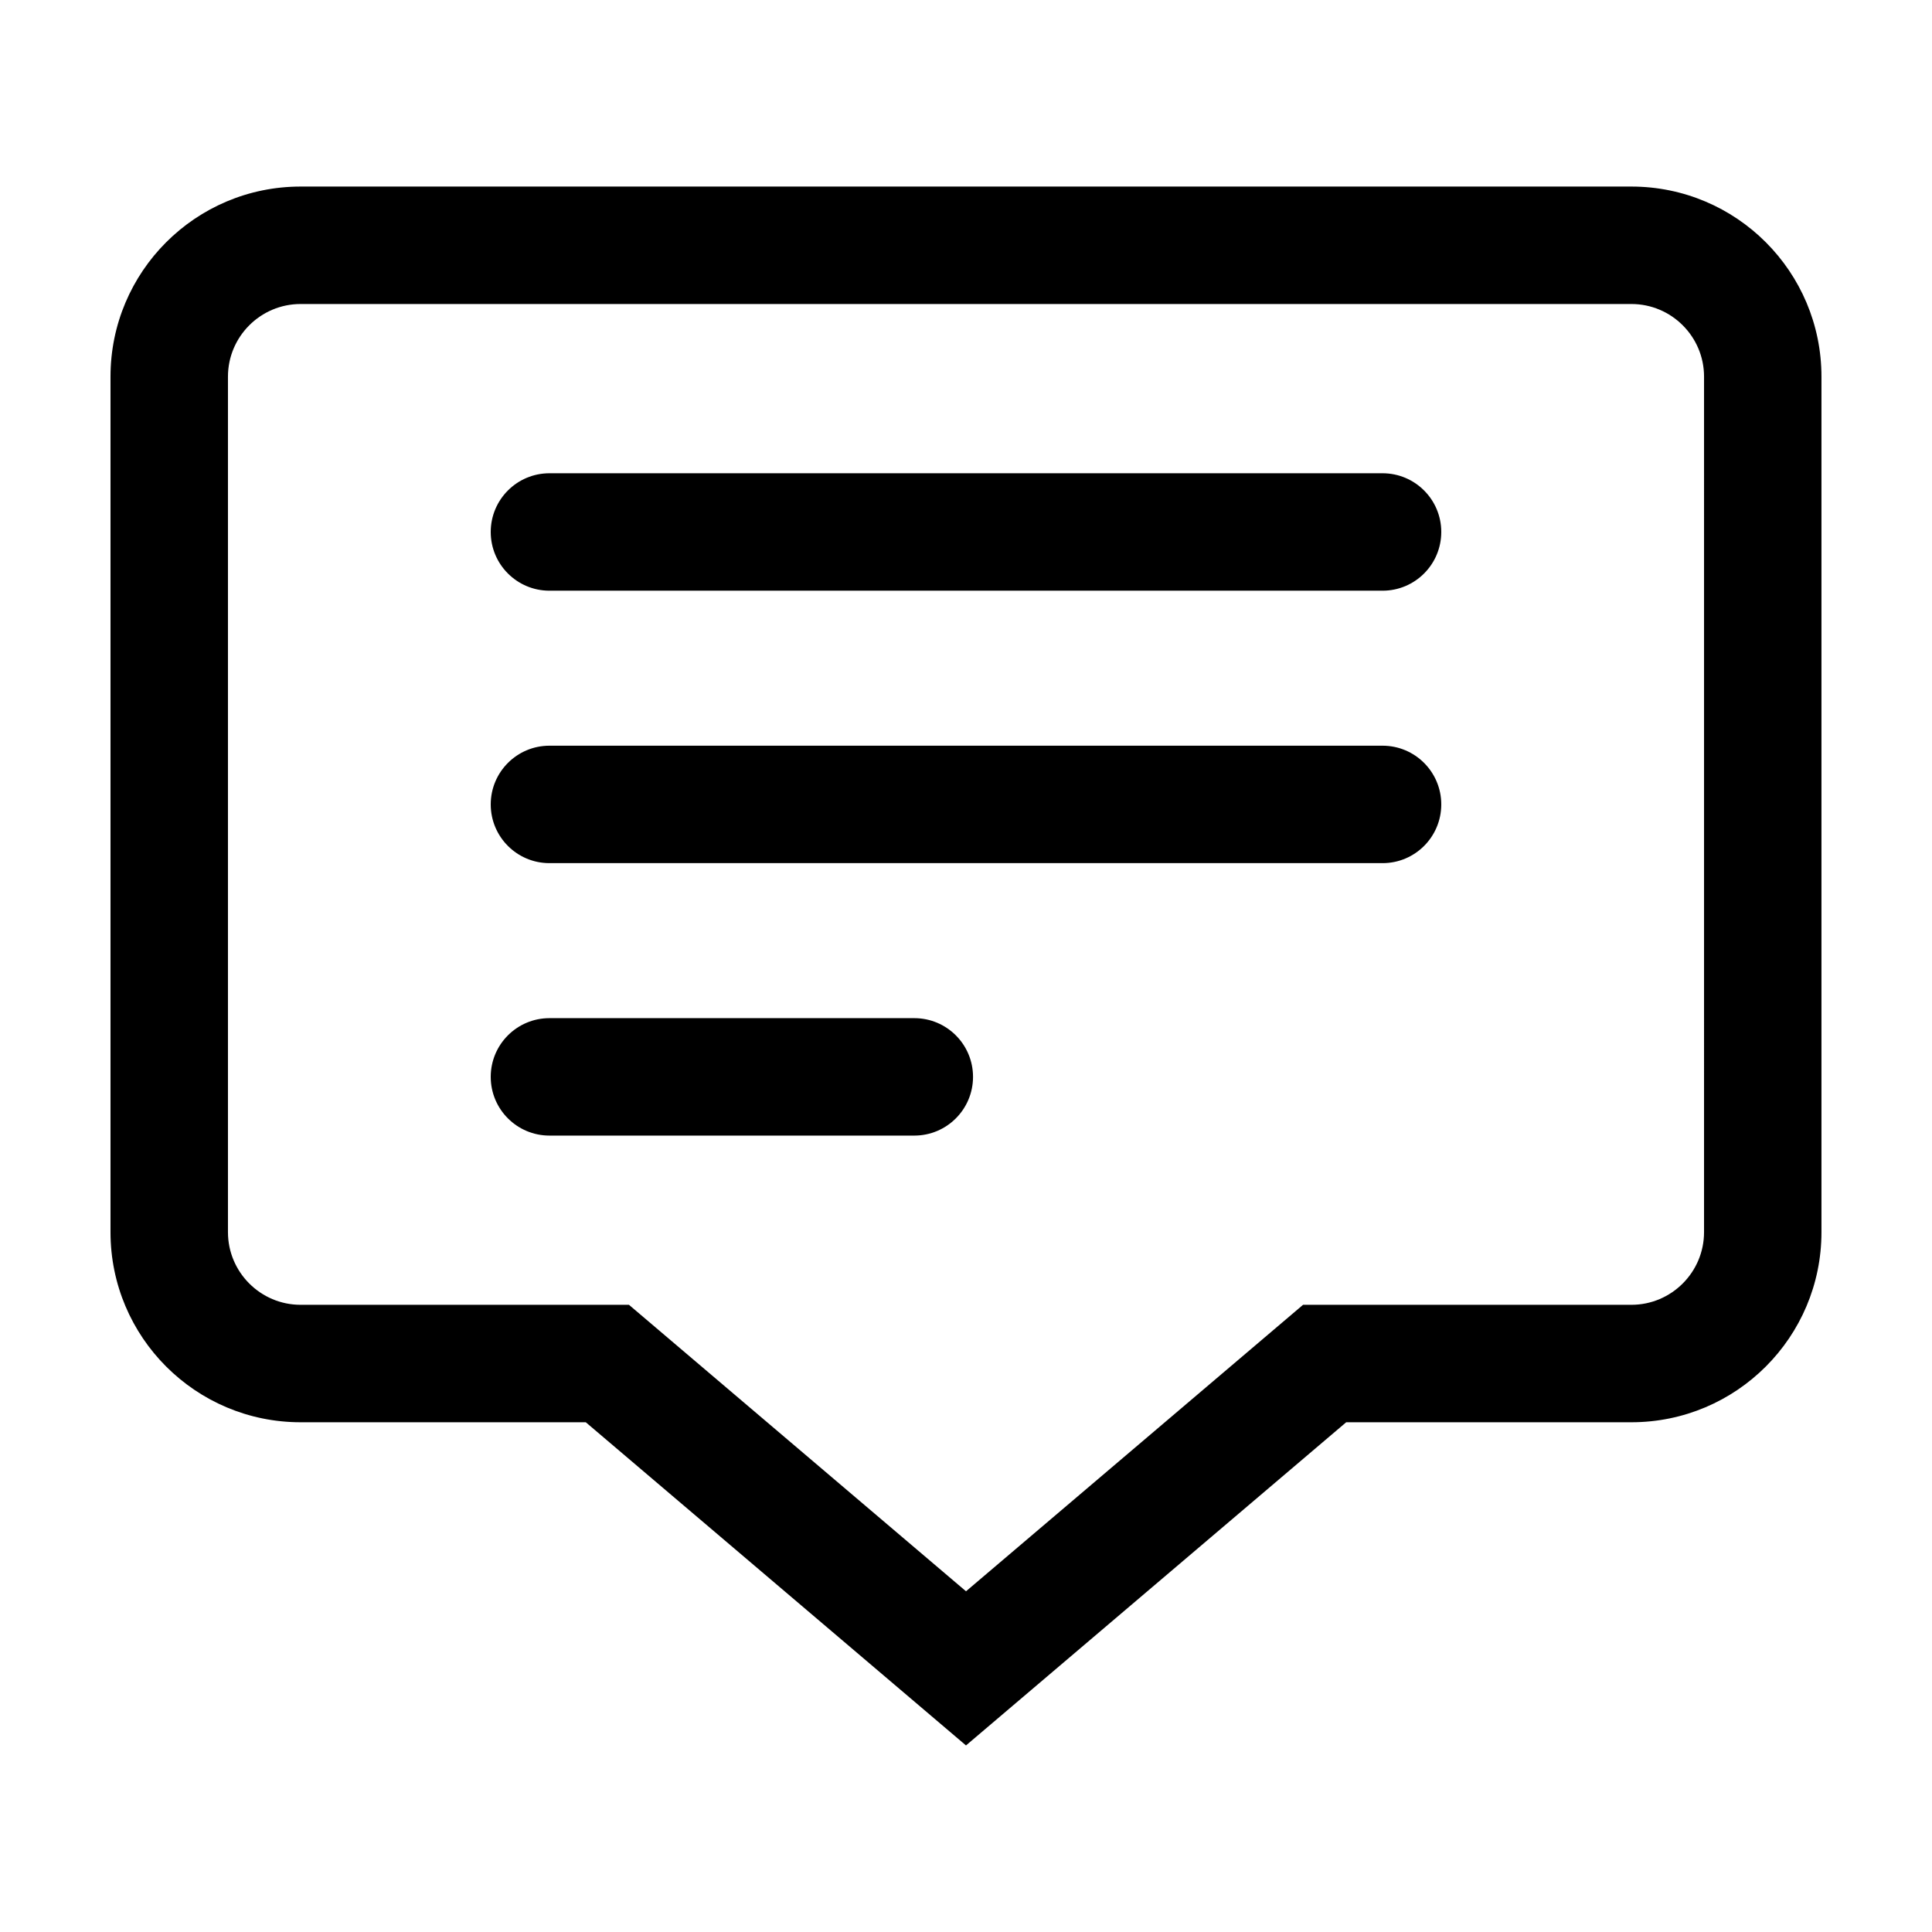
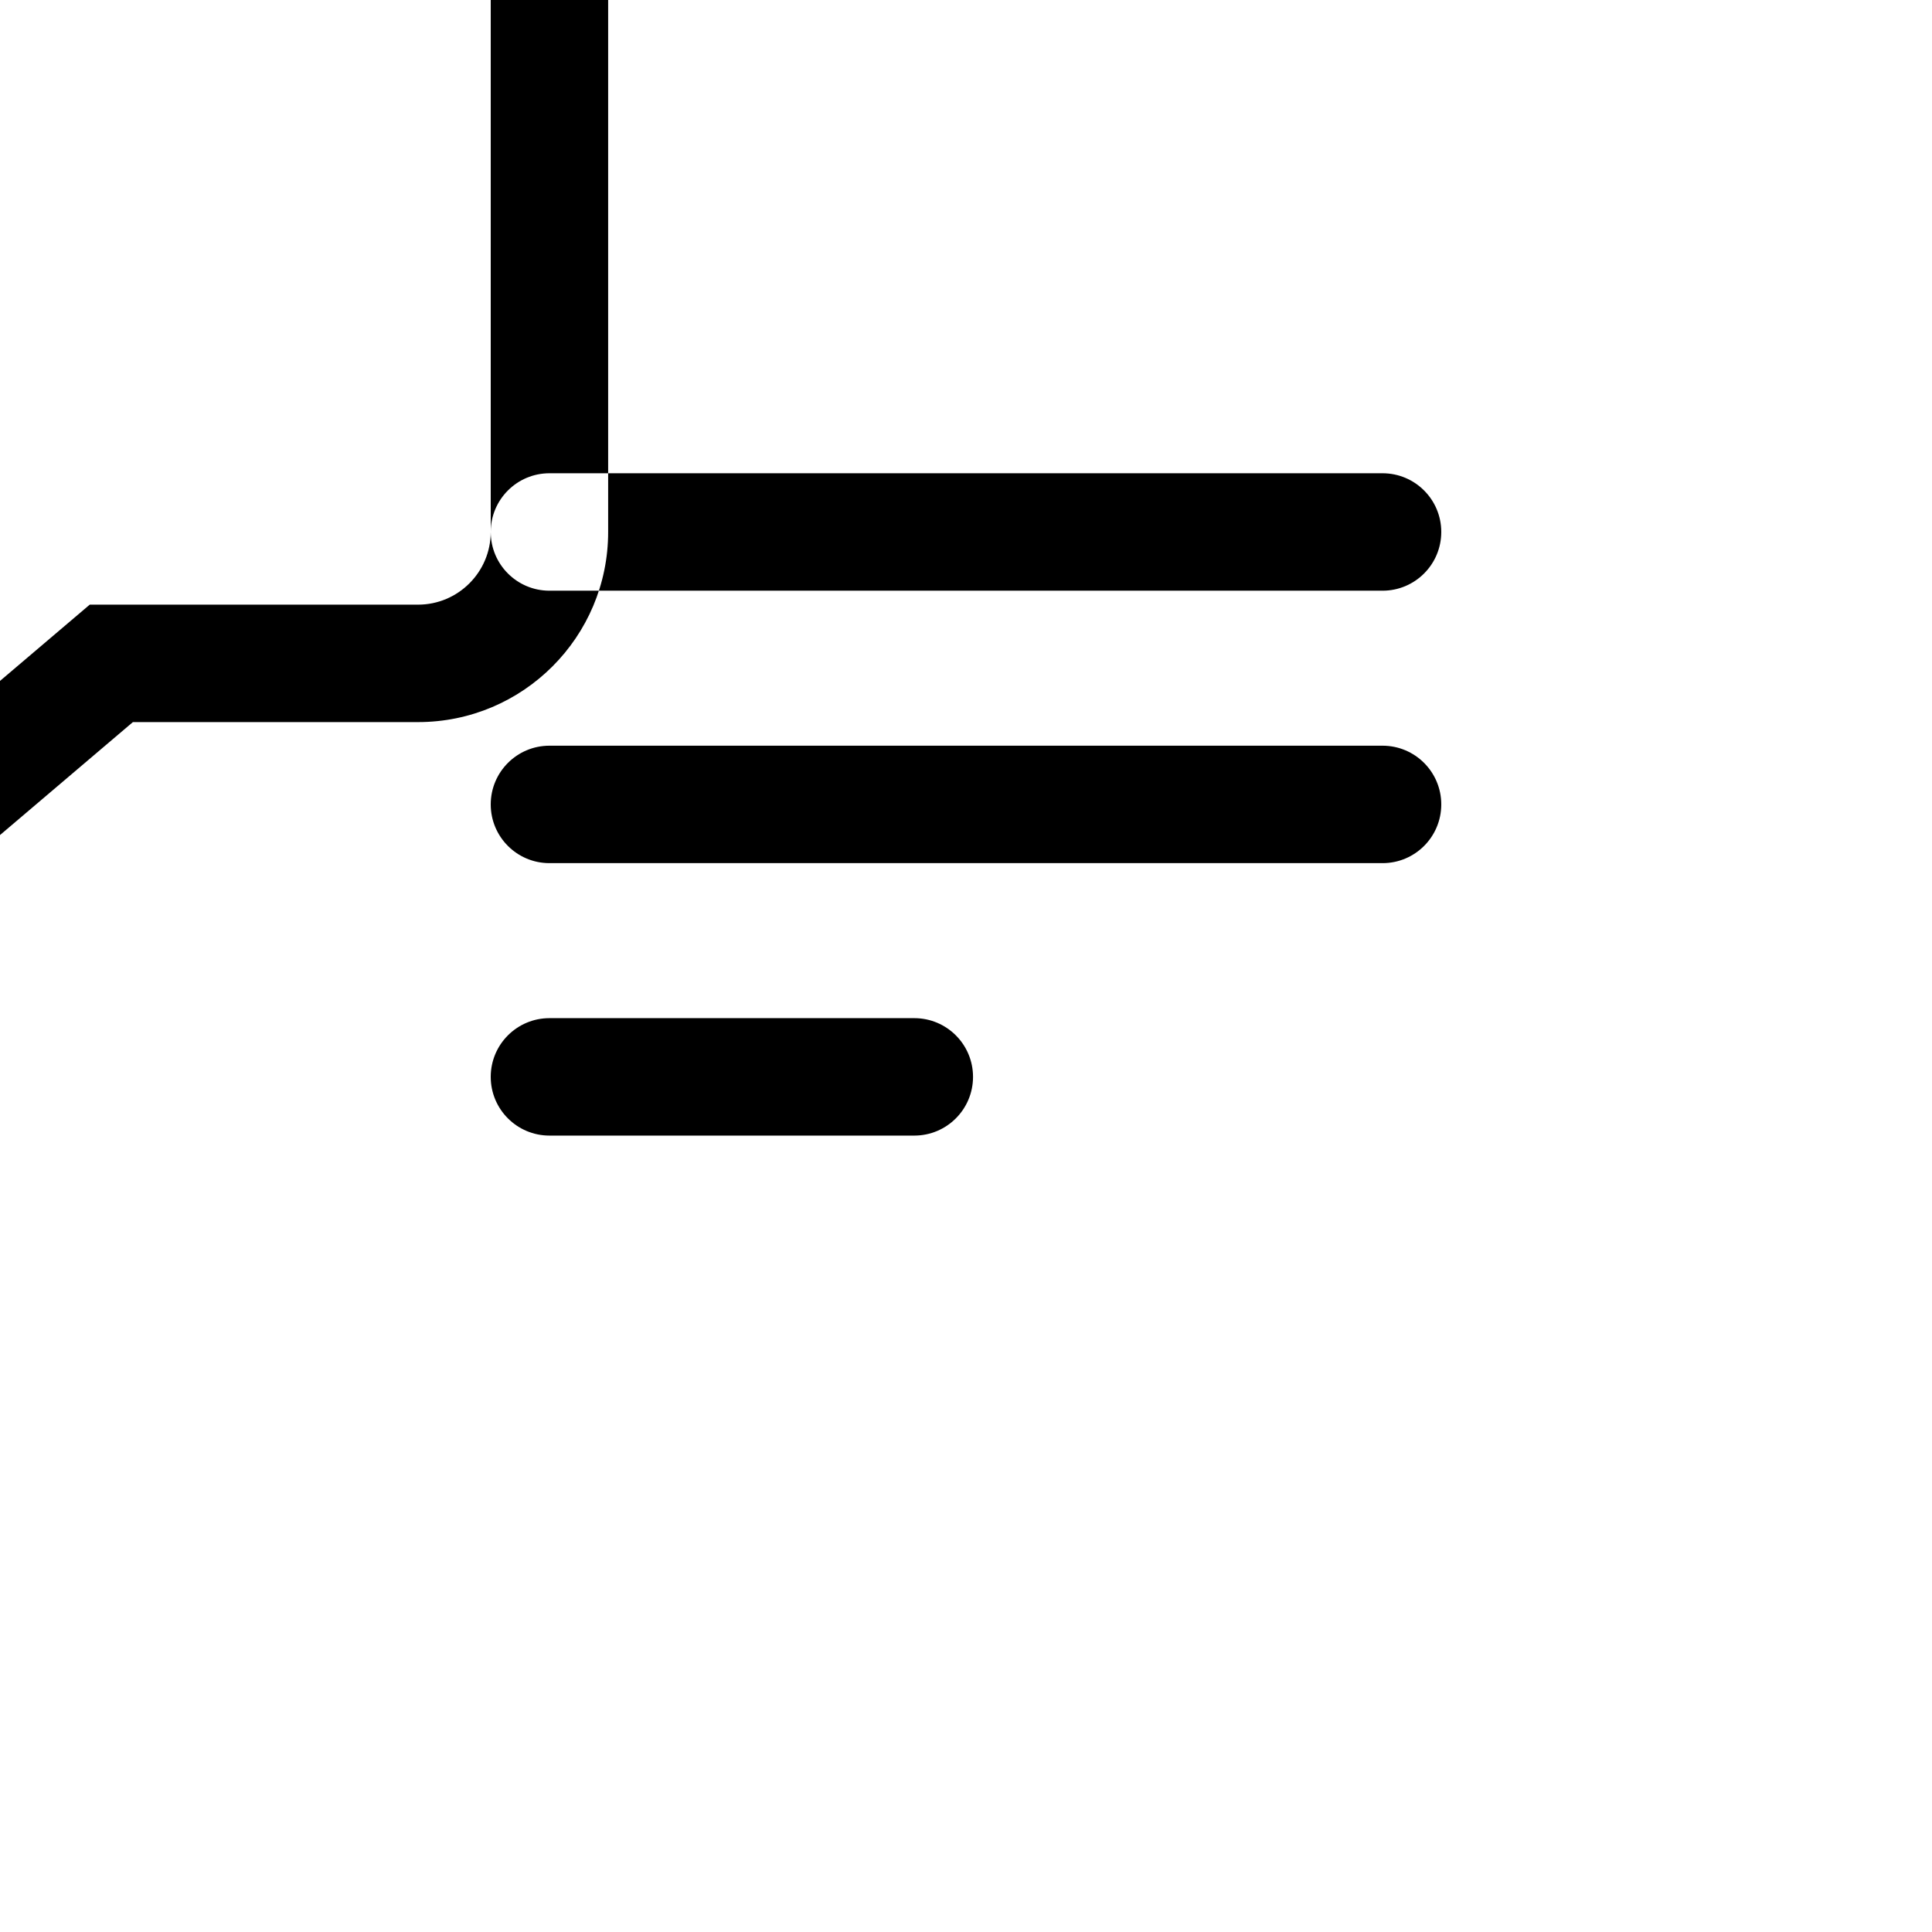
<svg xmlns="http://www.w3.org/2000/svg" fill="#000000" width="800px" height="800px" version="1.1" viewBox="144 144 512 512">
-   <path d="m289.61 413.82h96.691c8.594 0 15.562 6.965 15.562 15.562 0 8.594-6.969 15.562-15.562 15.562h-96.691c-8.594 0-15.562-6.969-15.562-15.562 0-8.598 6.969-15.562 15.562-15.562zm-15.562-56.641c0-8.594 6.969-15.562 15.562-15.562h220.78c8.598 0 15.562 6.969 15.562 15.562 0 8.598-6.965 15.562-15.562 15.562h-220.78c-8.594 0-15.562-6.965-15.562-15.562zm0-72.199c0-8.594 6.969-15.562 15.562-15.562h220.78c8.598 0 15.562 6.969 15.562 15.562s-6.965 15.562-15.562 15.562h-220.78c-8.594 0-15.562-6.969-15.562-15.562zm321.54 185.55c0 10.617-8.641 19.258-19.254 19.258h-87.012l-89.32 75.918-89.32-75.918h-87.016c-10.613 0-19.254-8.641-19.254-19.258v-226.71c0-10.621 8.641-19.254 19.254-19.254h352.67c10.613 0 19.254 8.633 19.254 19.254zm-19.254-277.09h-352.67c-27.824 0-50.379 22.555-50.379 50.379v226.71c0 27.824 22.555 50.383 50.379 50.383h75.574l100.76 85.645 100.76-85.645h75.57c27.824 0 50.379-22.559 50.379-50.383v-226.71c0-27.824-22.555-50.379-50.379-50.379z" fill-rule="evenodd" />
+   <path d="m289.61 413.82h96.691c8.594 0 15.562 6.965 15.562 15.562 0 8.594-6.969 15.562-15.562 15.562h-96.691c-8.594 0-15.562-6.969-15.562-15.562 0-8.598 6.969-15.562 15.562-15.562zm-15.562-56.641c0-8.594 6.969-15.562 15.562-15.562h220.78c8.598 0 15.562 6.969 15.562 15.562 0 8.598-6.965 15.562-15.562 15.562h-220.78c-8.594 0-15.562-6.965-15.562-15.562zm0-72.199c0-8.594 6.969-15.562 15.562-15.562h220.78c8.598 0 15.562 6.969 15.562 15.562s-6.965 15.562-15.562 15.562h-220.78c-8.594 0-15.562-6.969-15.562-15.562zc0 10.617-8.641 19.258-19.254 19.258h-87.012l-89.32 75.918-89.32-75.918h-87.016c-10.613 0-19.254-8.641-19.254-19.258v-226.71c0-10.621 8.641-19.254 19.254-19.254h352.67c10.613 0 19.254 8.633 19.254 19.254zm-19.254-277.09h-352.67c-27.824 0-50.379 22.555-50.379 50.379v226.71c0 27.824 22.555 50.383 50.379 50.383h75.574l100.76 85.645 100.76-85.645h75.57c27.824 0 50.379-22.559 50.379-50.383v-226.71c0-27.824-22.555-50.379-50.379-50.379z" fill-rule="evenodd" />
</svg>